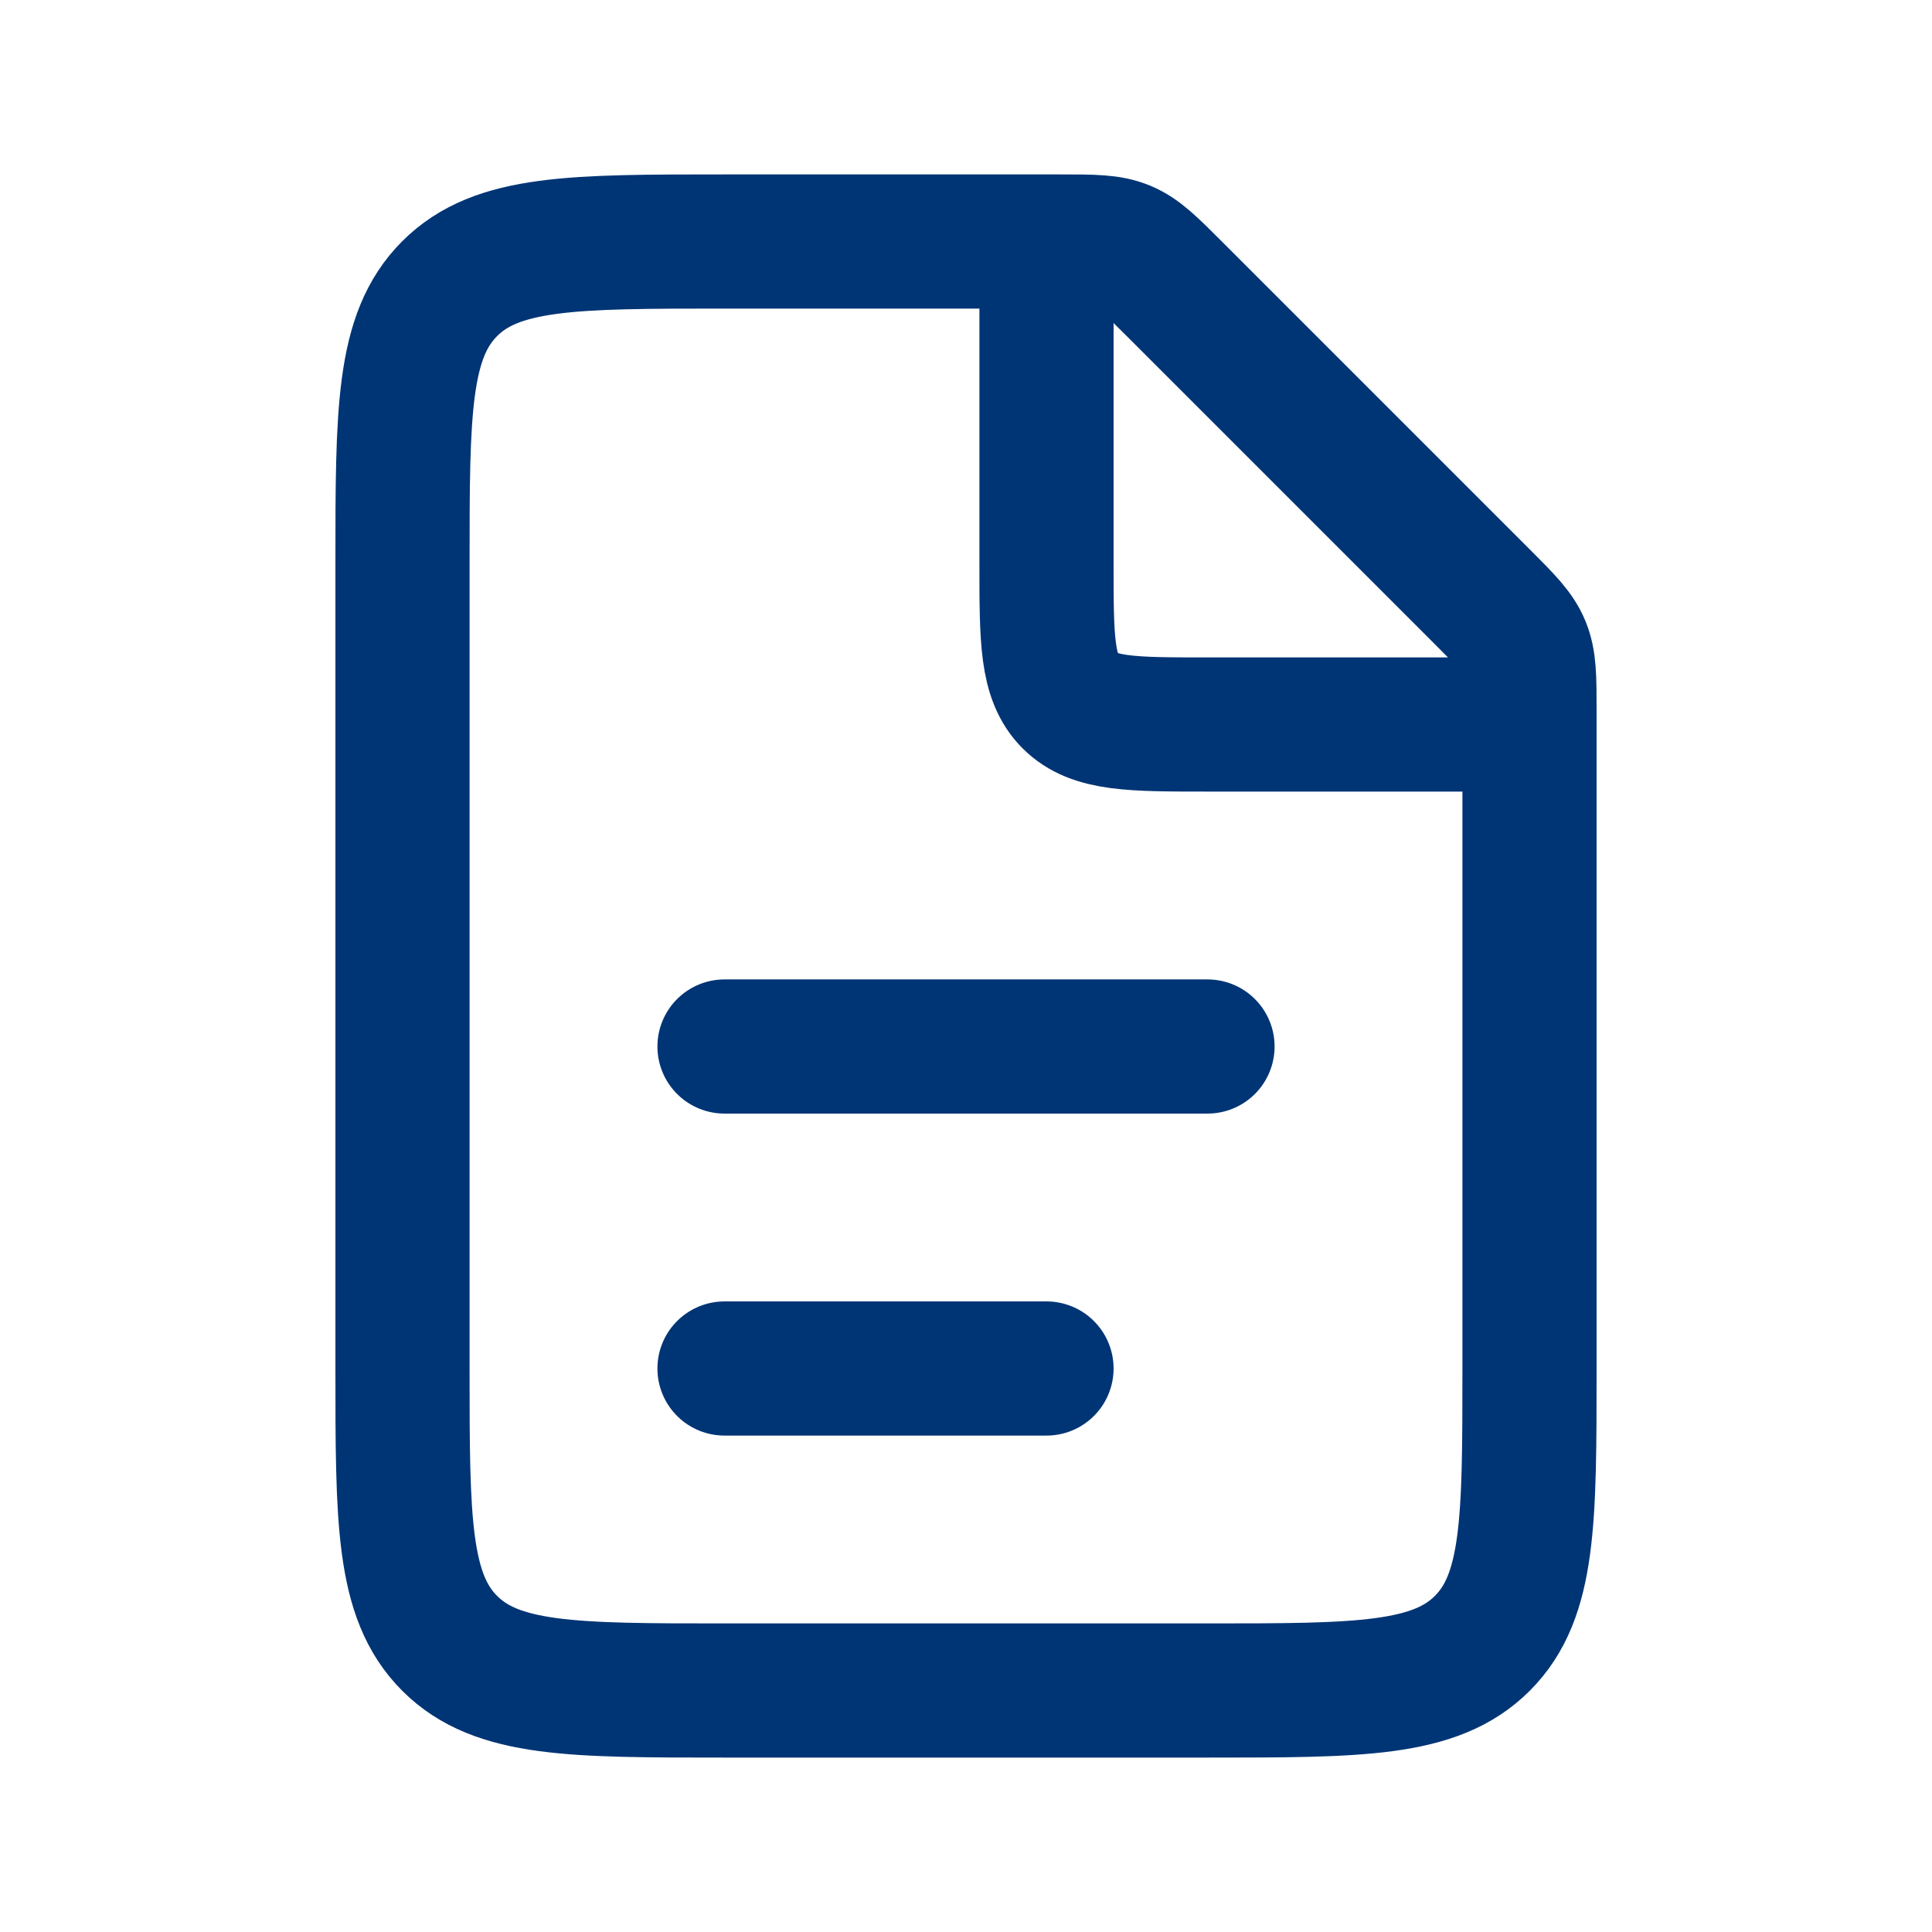
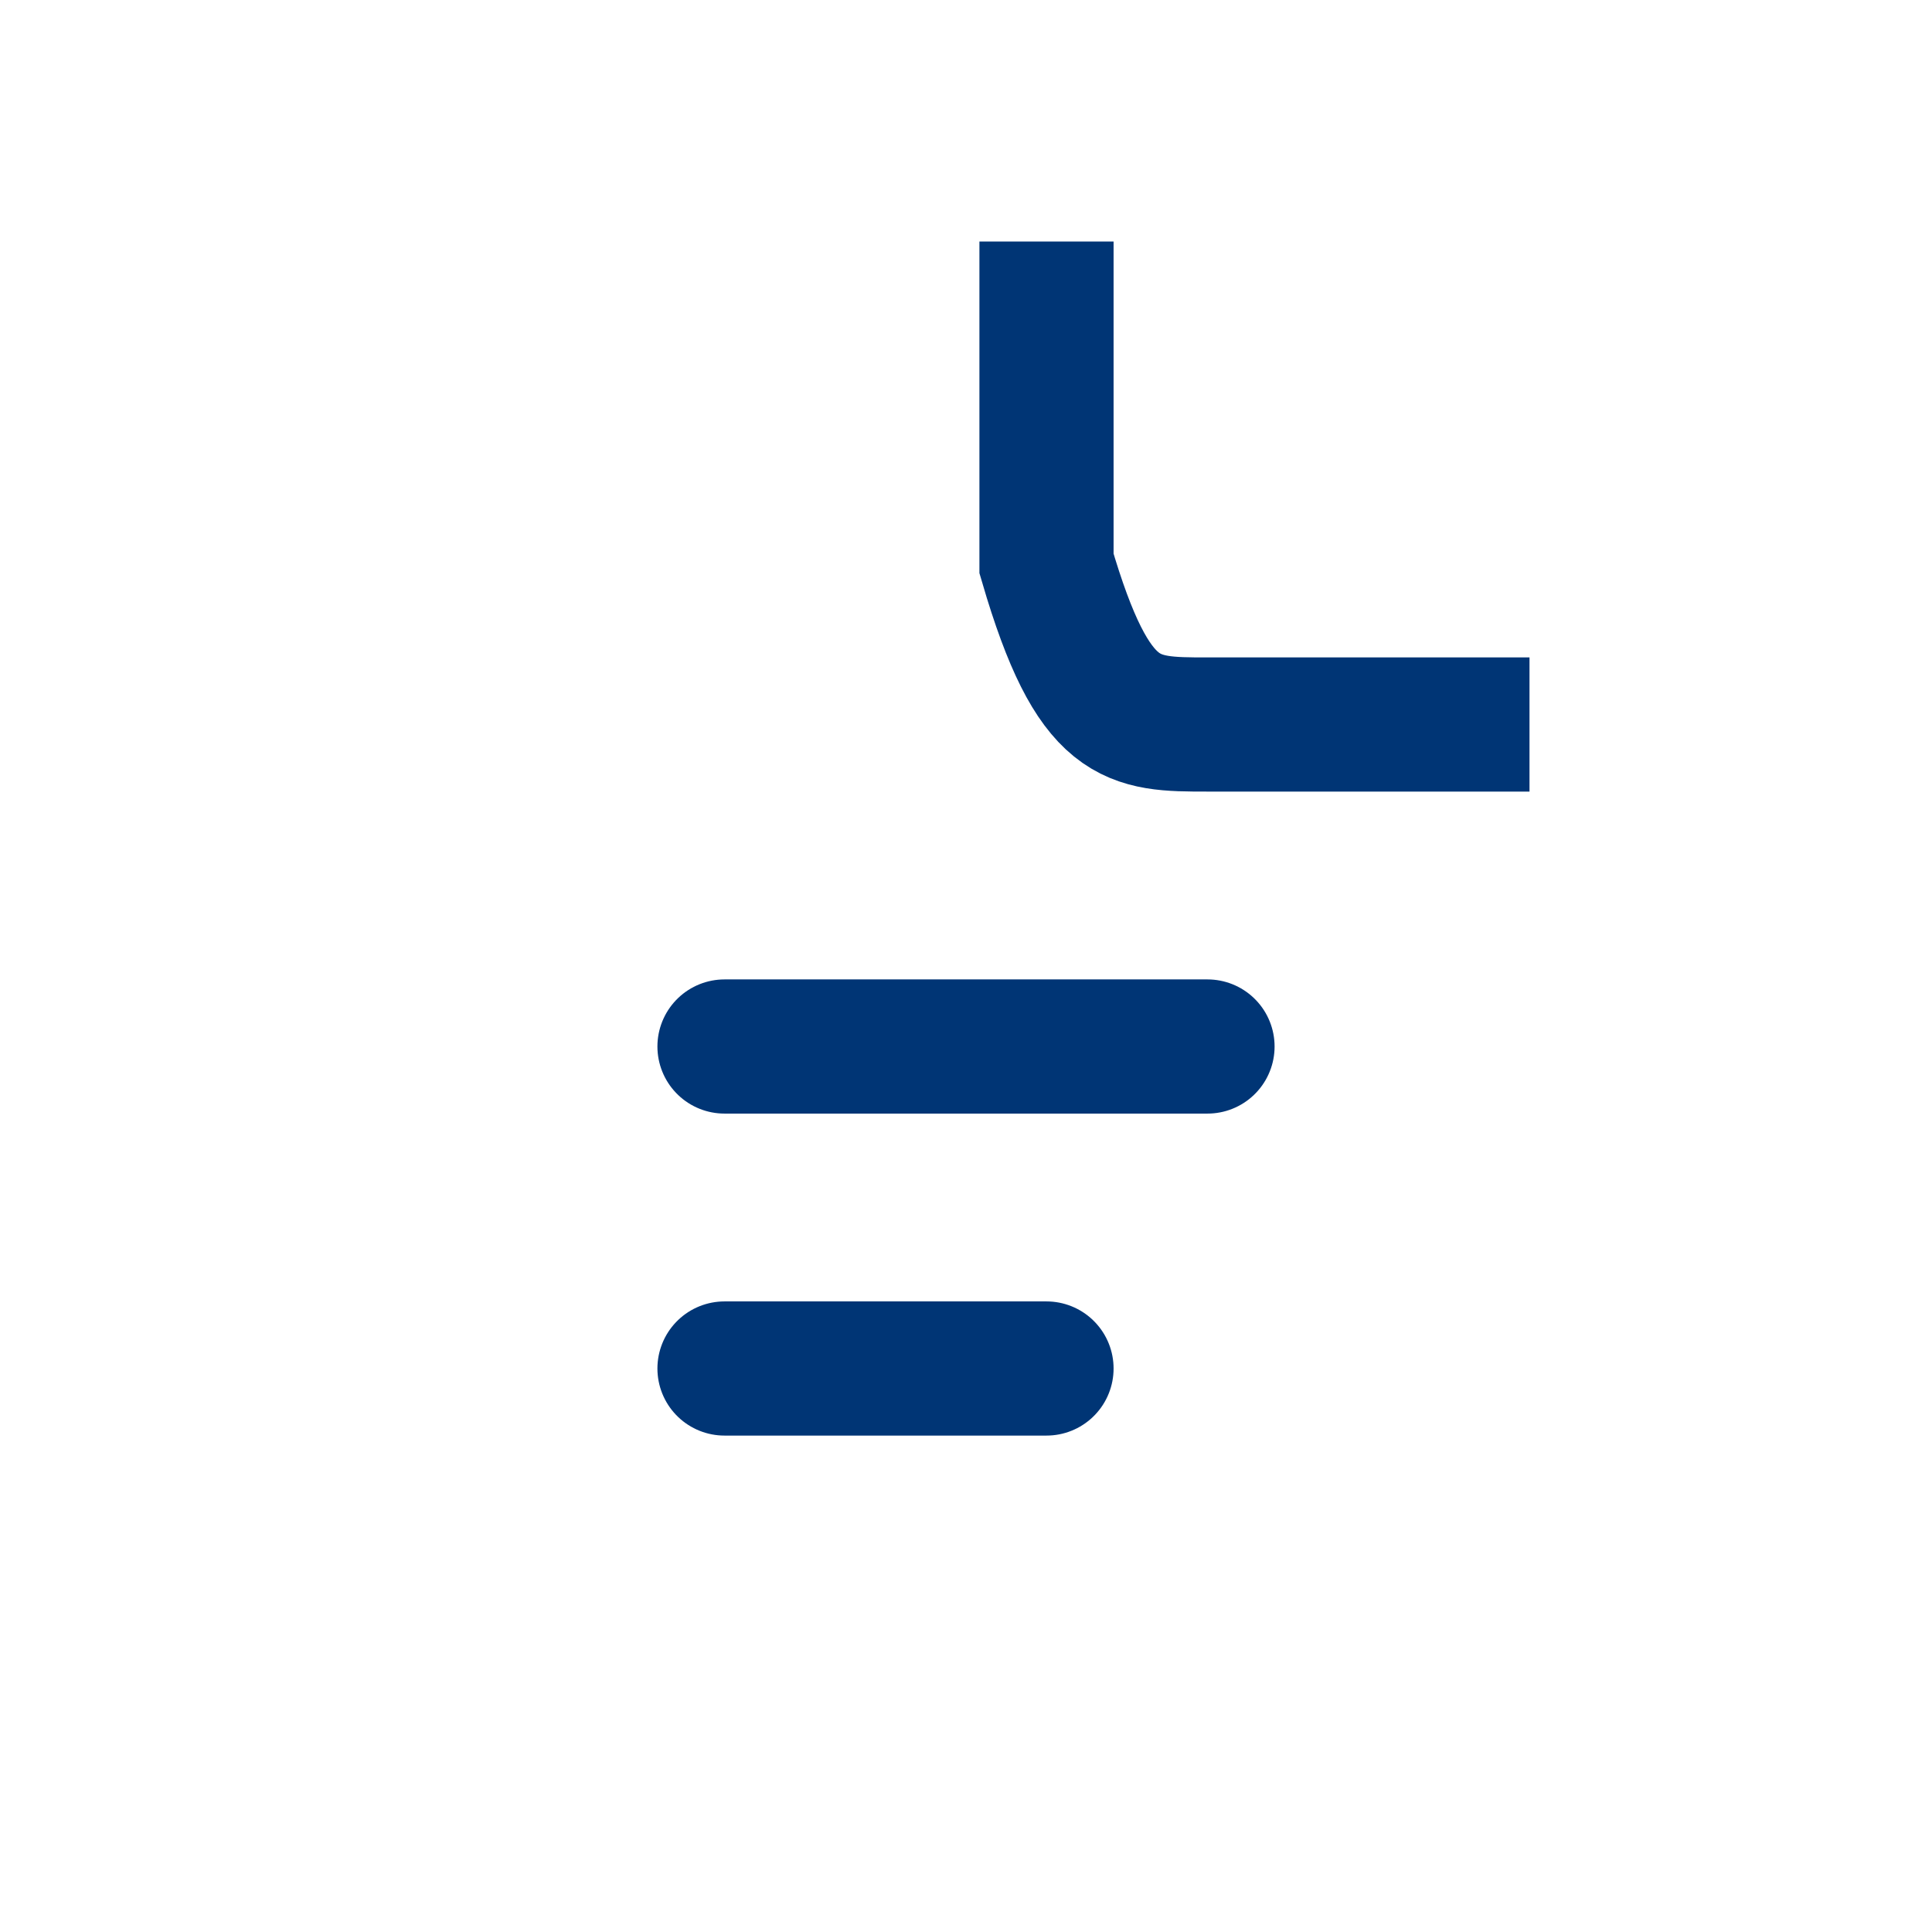
<svg xmlns="http://www.w3.org/2000/svg" width="36" height="36" viewBox="0 0 36 36" fill="none">
-   <path d="M19.757 4.5H13.5C10.672 4.5 9.257 4.5 8.379 5.379C7.5 6.257 7.5 7.672 7.5 10.5V25.5C7.5 28.328 7.5 29.743 8.379 30.621C9.257 31.5 10.672 31.5 13.5 31.5H22.5C25.328 31.5 26.743 31.5 27.621 30.621C28.5 29.743 28.5 28.328 28.5 25.5V13.243C28.5 12.63 28.5 12.323 28.386 12.047C28.272 11.772 28.055 11.555 27.621 11.121L21.879 5.379C21.445 4.945 21.228 4.728 20.953 4.614C20.677 4.5 20.37 4.5 19.757 4.5Z" stroke="#003575" stroke-width="2.5" />
  <path d="M13.5 19.5L22.5 19.5" stroke="#003575" stroke-width="2.5" stroke-linecap="round" />
  <path d="M13.5 25.5L19.5 25.5" stroke="#003575" stroke-width="2.5" stroke-linecap="round" />
-   <path d="M19.5 4.5V10.5C19.5 11.914 19.5 12.621 19.939 13.061C20.379 13.5 21.086 13.5 22.5 13.5H28.5" stroke="#003575" stroke-width="2.5" />
+   <path d="M19.5 4.5V10.5C20.379 13.5 21.086 13.5 22.5 13.5H28.5" stroke="#003575" stroke-width="2.5" />
</svg>